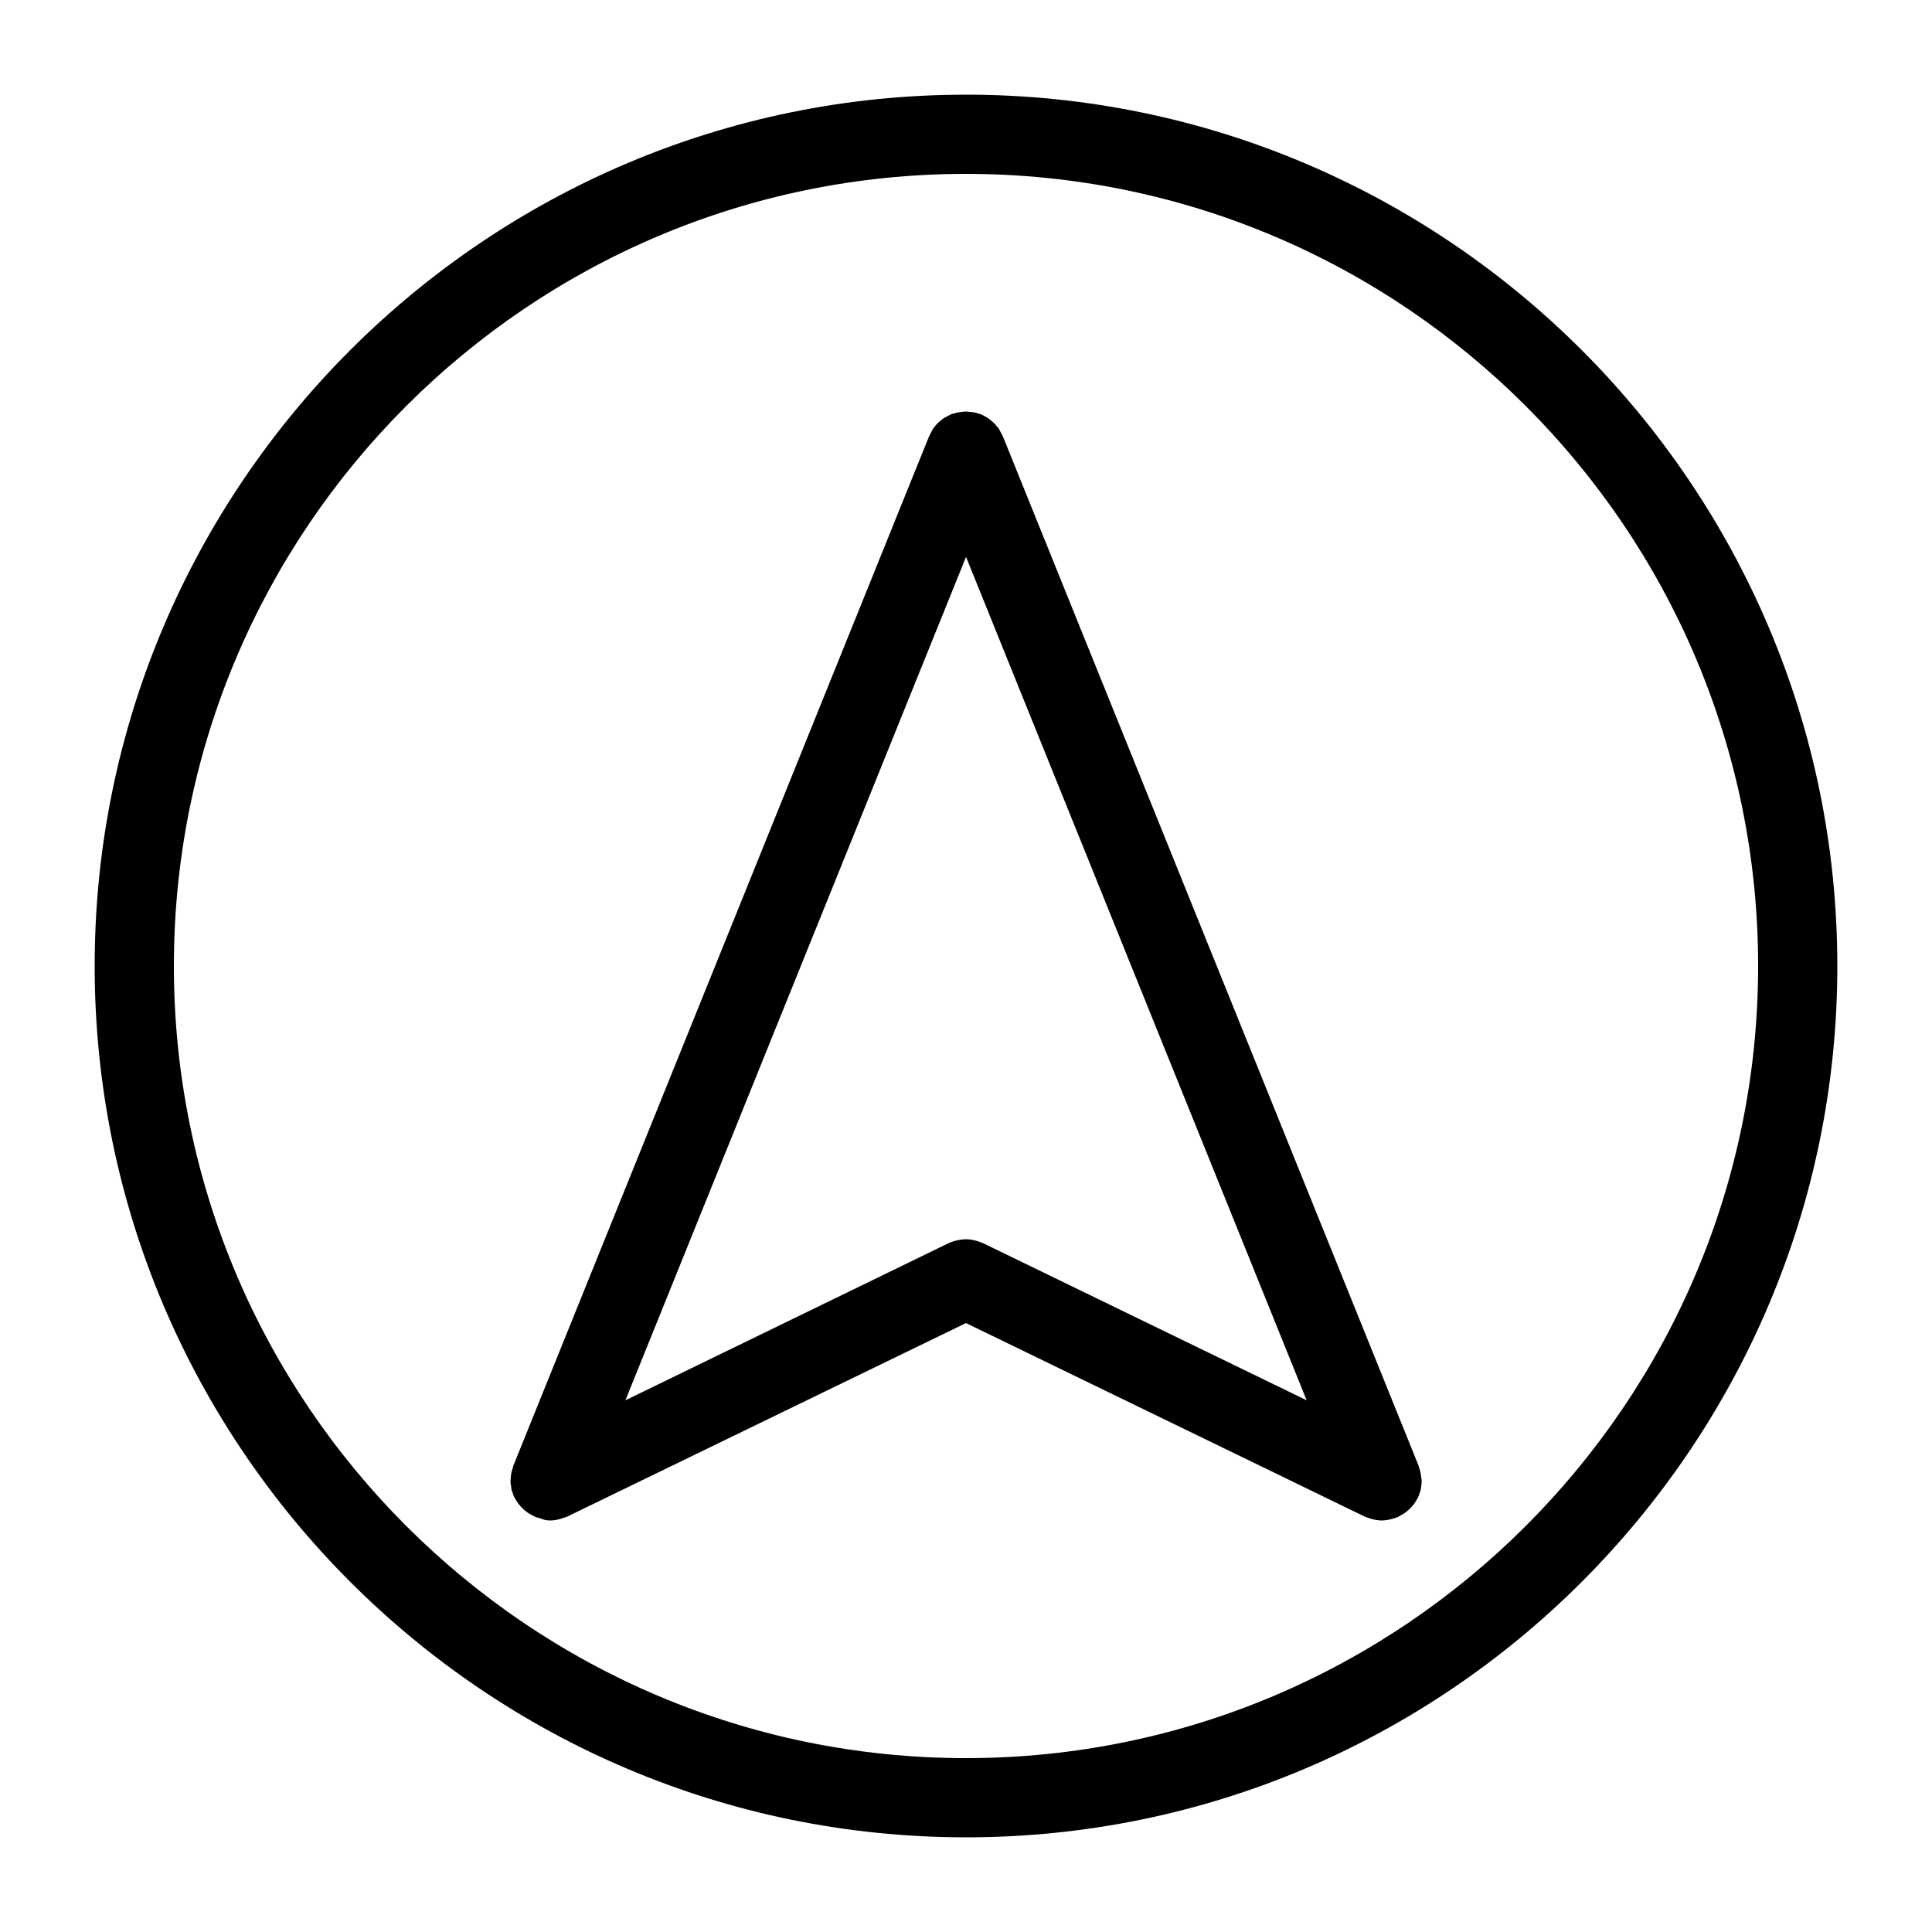
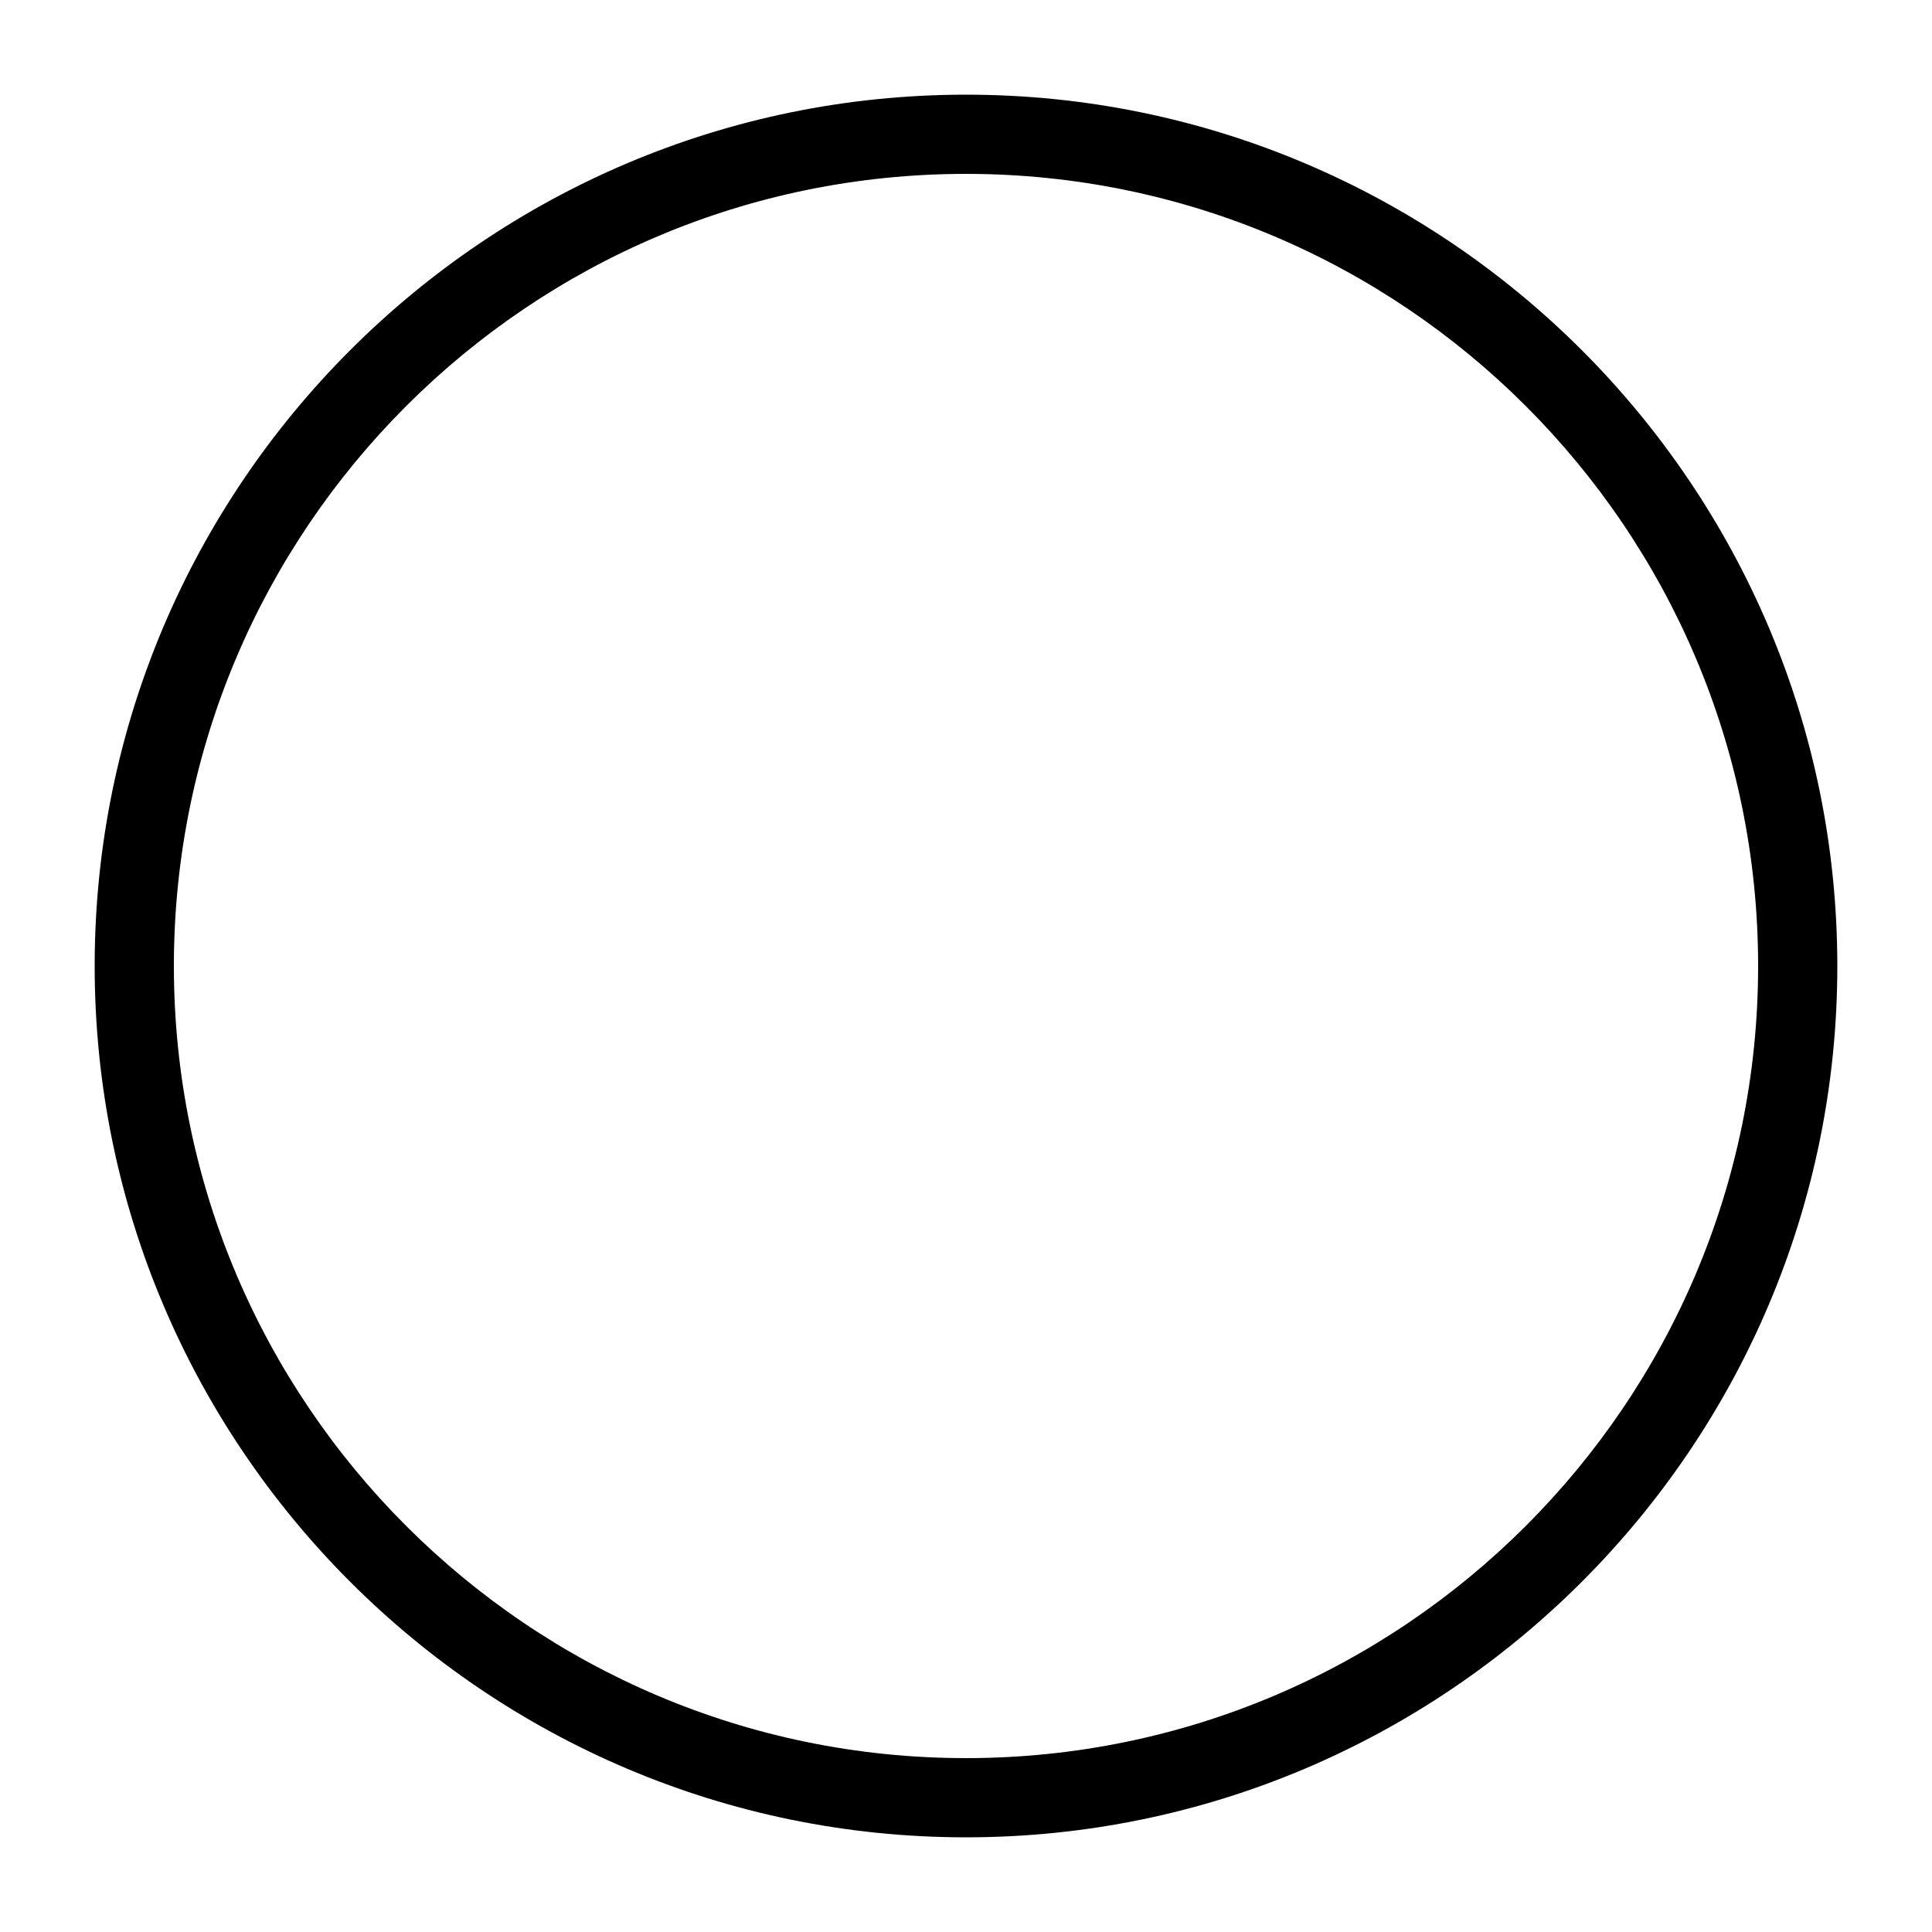
<svg xmlns="http://www.w3.org/2000/svg" fill="#000000" width="800px" height="800px" version="1.1" viewBox="144 144 512 512">
  <g>
-     <path d="m400 169.09c-127.32 0-230.91 103.6-230.91 230.91s103.6 230.91 230.91 230.91 230.91-103.6 230.91-230.91c-0.004-127.32-103.6-230.91-230.91-230.91zm0 440.83c-115.77 0-209.92-94.148-209.92-209.92 0-115.77 94.148-209.92 209.92-209.92 115.77 0 209.92 94.148 209.92 209.92-0.004 115.77-94.152 209.92-209.92 209.92z" />
-     <path d="m520.55 534.77c-0.051-0.316-0.156-0.629-0.211-0.945-0.105-0.367-0.156-0.734-0.316-1.051-0.051-0.105-0.051-0.156-0.051-0.262l-110.21-272.9c0-0.051-0.051-0.051-0.051-0.051-0.211-0.473-0.418-0.891-0.684-1.312-0.105-0.156-0.156-0.367-0.262-0.523-0.262-0.367-0.578-0.734-0.891-1.102-0.156-0.156-0.262-0.316-0.418-0.473-0.211-0.211-0.473-0.418-0.734-0.629-0.262-0.211-0.523-0.473-0.84-0.684-0.211-0.156-0.418-0.211-0.629-0.367-0.367-0.211-0.789-0.473-1.207-0.629-0.051 0-0.051-0.051-0.105-0.051-0.262-0.105-0.473-0.156-0.734-0.211-0.367-0.105-0.734-0.262-1.156-0.316-0.316-0.051-0.684-0.105-0.996-0.105-0.375-0.051-0.688-0.102-1.055-0.102s-0.734 0.051-1.102 0.105c-0.316 0.051-0.629 0.051-0.945 0.105-0.418 0.105-0.789 0.211-1.156 0.316-0.262 0.051-0.473 0.105-0.734 0.211-0.051 0-0.051 0.051-0.105 0.051-0.367 0.156-0.734 0.367-1.102 0.578-0.262 0.156-0.473 0.262-0.734 0.367-0.211 0.156-0.367 0.316-0.578 0.473-0.367 0.262-0.684 0.523-0.996 0.84-0.051 0.051-0.105 0.105-0.156 0.156-0.418 0.418-0.789 0.891-1.156 1.418-0.105 0.156-0.156 0.316-0.211 0.418-0.262 0.473-0.523 0.891-0.734 1.418l-0.051 0.051-110.21 272.9c-0.051 0.105-0.051 0.156-0.051 0.262-0.105 0.367-0.211 0.734-0.316 1.051-0.105 0.316-0.156 0.629-0.211 0.945-0.051 0.316-0.051 0.629-0.105 0.945 0 0.367-0.051 0.734-0.051 1.051s0.051 0.578 0.105 0.891c0.051 0.367 0.105 0.734 0.156 1.102 0.051 0.262 0.156 0.523 0.262 0.789 0.105 0.367 0.262 0.789 0.418 1.156 0.051 0.051 0.051 0.156 0.105 0.211 0.051 0.105 0.156 0.211 0.211 0.316 0.367 0.684 0.789 1.312 1.312 1.891 0.105 0.156 0.211 0.262 0.367 0.418 0.578 0.629 1.258 1.156 1.996 1.625 0.156 0.105 0.316 0.156 0.523 0.262 0.367 0.211 0.734 0.473 1.156 0.629 0.262 0.105 0.473 0.156 0.734 0.211 0.211 0.051 0.418 0.156 0.684 0.211 0.781 0.359 1.621 0.516 2.461 0.516 0.891 0 1.836-0.156 2.731-0.418 0.262-0.051 0.523-0.211 0.789-0.262 0.367-0.105 0.684-0.211 1.051-0.367l105.64-51.273 105.64 51.273c0.316 0.156 0.684 0.262 1.051 0.367 0.262 0.105 0.523 0.211 0.789 0.262 0.891 0.262 1.781 0.418 2.727 0.418 0.84 0 1.68-0.156 2.519-0.367 0.211-0.051 0.473-0.105 0.684-0.211 0.262-0.051 0.473-0.105 0.734-0.211 0.418-0.156 0.789-0.418 1.156-0.629 0.156-0.105 0.367-0.156 0.523-0.262 0.734-0.473 1.418-1.051 1.996-1.625 0.105-0.105 0.211-0.262 0.367-0.418 0.523-0.578 0.945-1.207 1.312-1.891 0.051-0.105 0.156-0.156 0.211-0.316 0.051-0.051 0.051-0.156 0.105-0.211 0.156-0.367 0.316-0.789 0.418-1.156 0.105-0.262 0.211-0.523 0.262-0.789 0.105-0.367 0.105-0.734 0.156-1.102 0.051-0.316 0.105-0.578 0.105-0.891 0-0.367 0-0.734-0.051-1.051-0.109-0.363-0.109-0.73-0.16-1.047zm-115.98-61.293c-0.211-0.105-0.367-0.156-0.578-0.211-0.316-0.156-0.629-0.262-0.996-0.367-0.316-0.105-0.684-0.156-0.996-0.262-0.316-0.051-0.629-0.105-0.996-0.156-0.367-0.051-0.684-0.051-1.051-0.051-0.316 0-0.629 0-0.945 0.051-0.367 0.051-0.684 0.105-1.051 0.156-0.316 0.051-0.629 0.156-0.945 0.211-0.367 0.105-0.684 0.262-1.051 0.367-0.156 0.051-0.367 0.105-0.523 0.211l-85.695 41.664 90.266-223.51 90.266 223.51z" />
+     <path d="m400 169.09c-127.32 0-230.91 103.6-230.91 230.91s103.6 230.91 230.91 230.91 230.91-103.6 230.91-230.91c-0.004-127.32-103.6-230.91-230.91-230.91m0 440.83c-115.77 0-209.92-94.148-209.92-209.92 0-115.77 94.148-209.92 209.92-209.92 115.77 0 209.92 94.148 209.92 209.92-0.004 115.77-94.152 209.92-209.92 209.92z" />
  </g>
</svg>